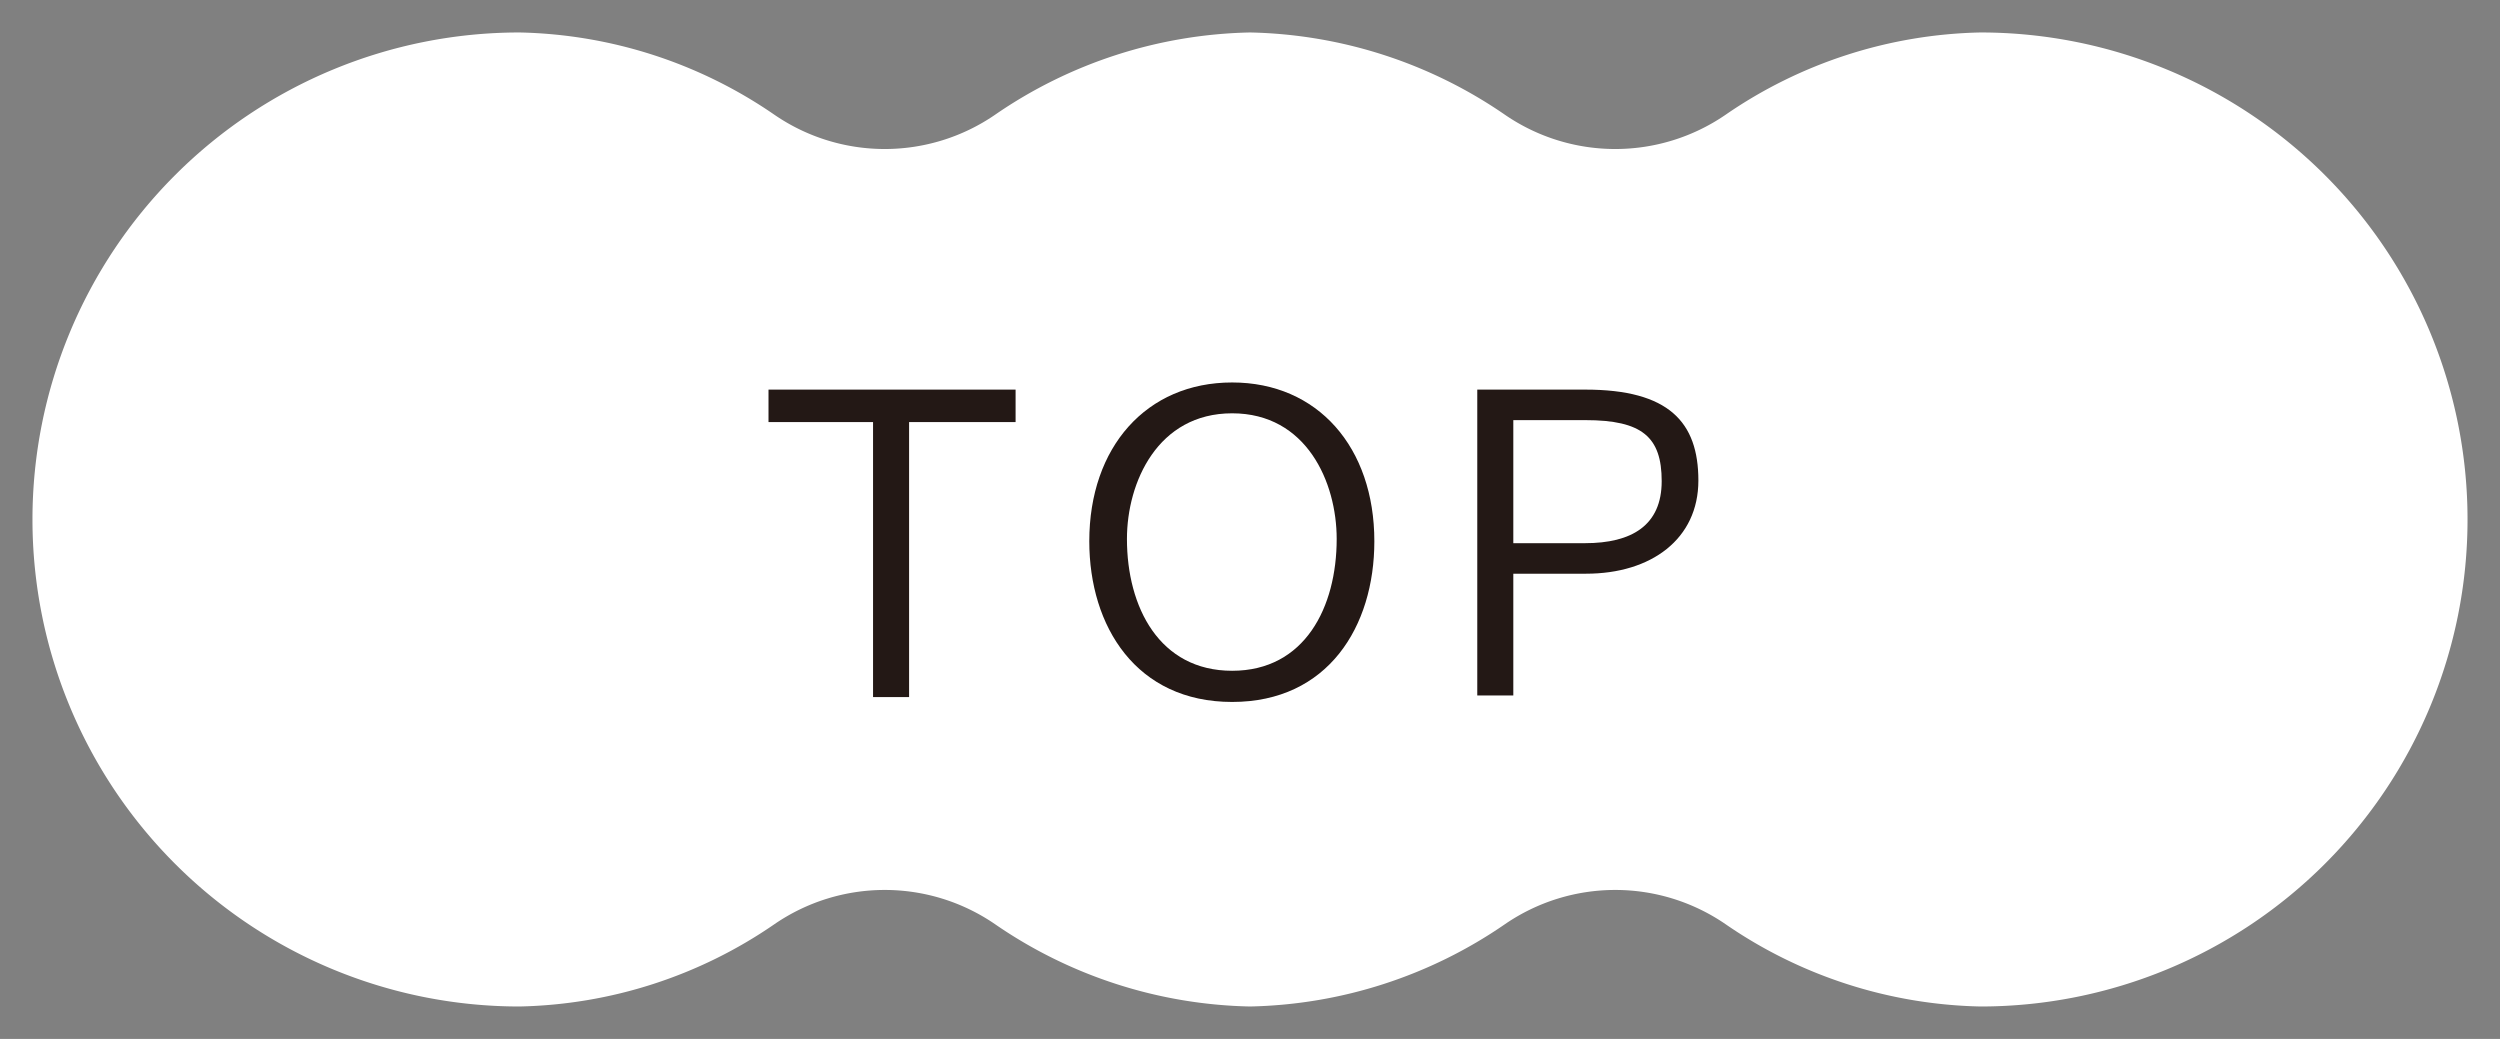
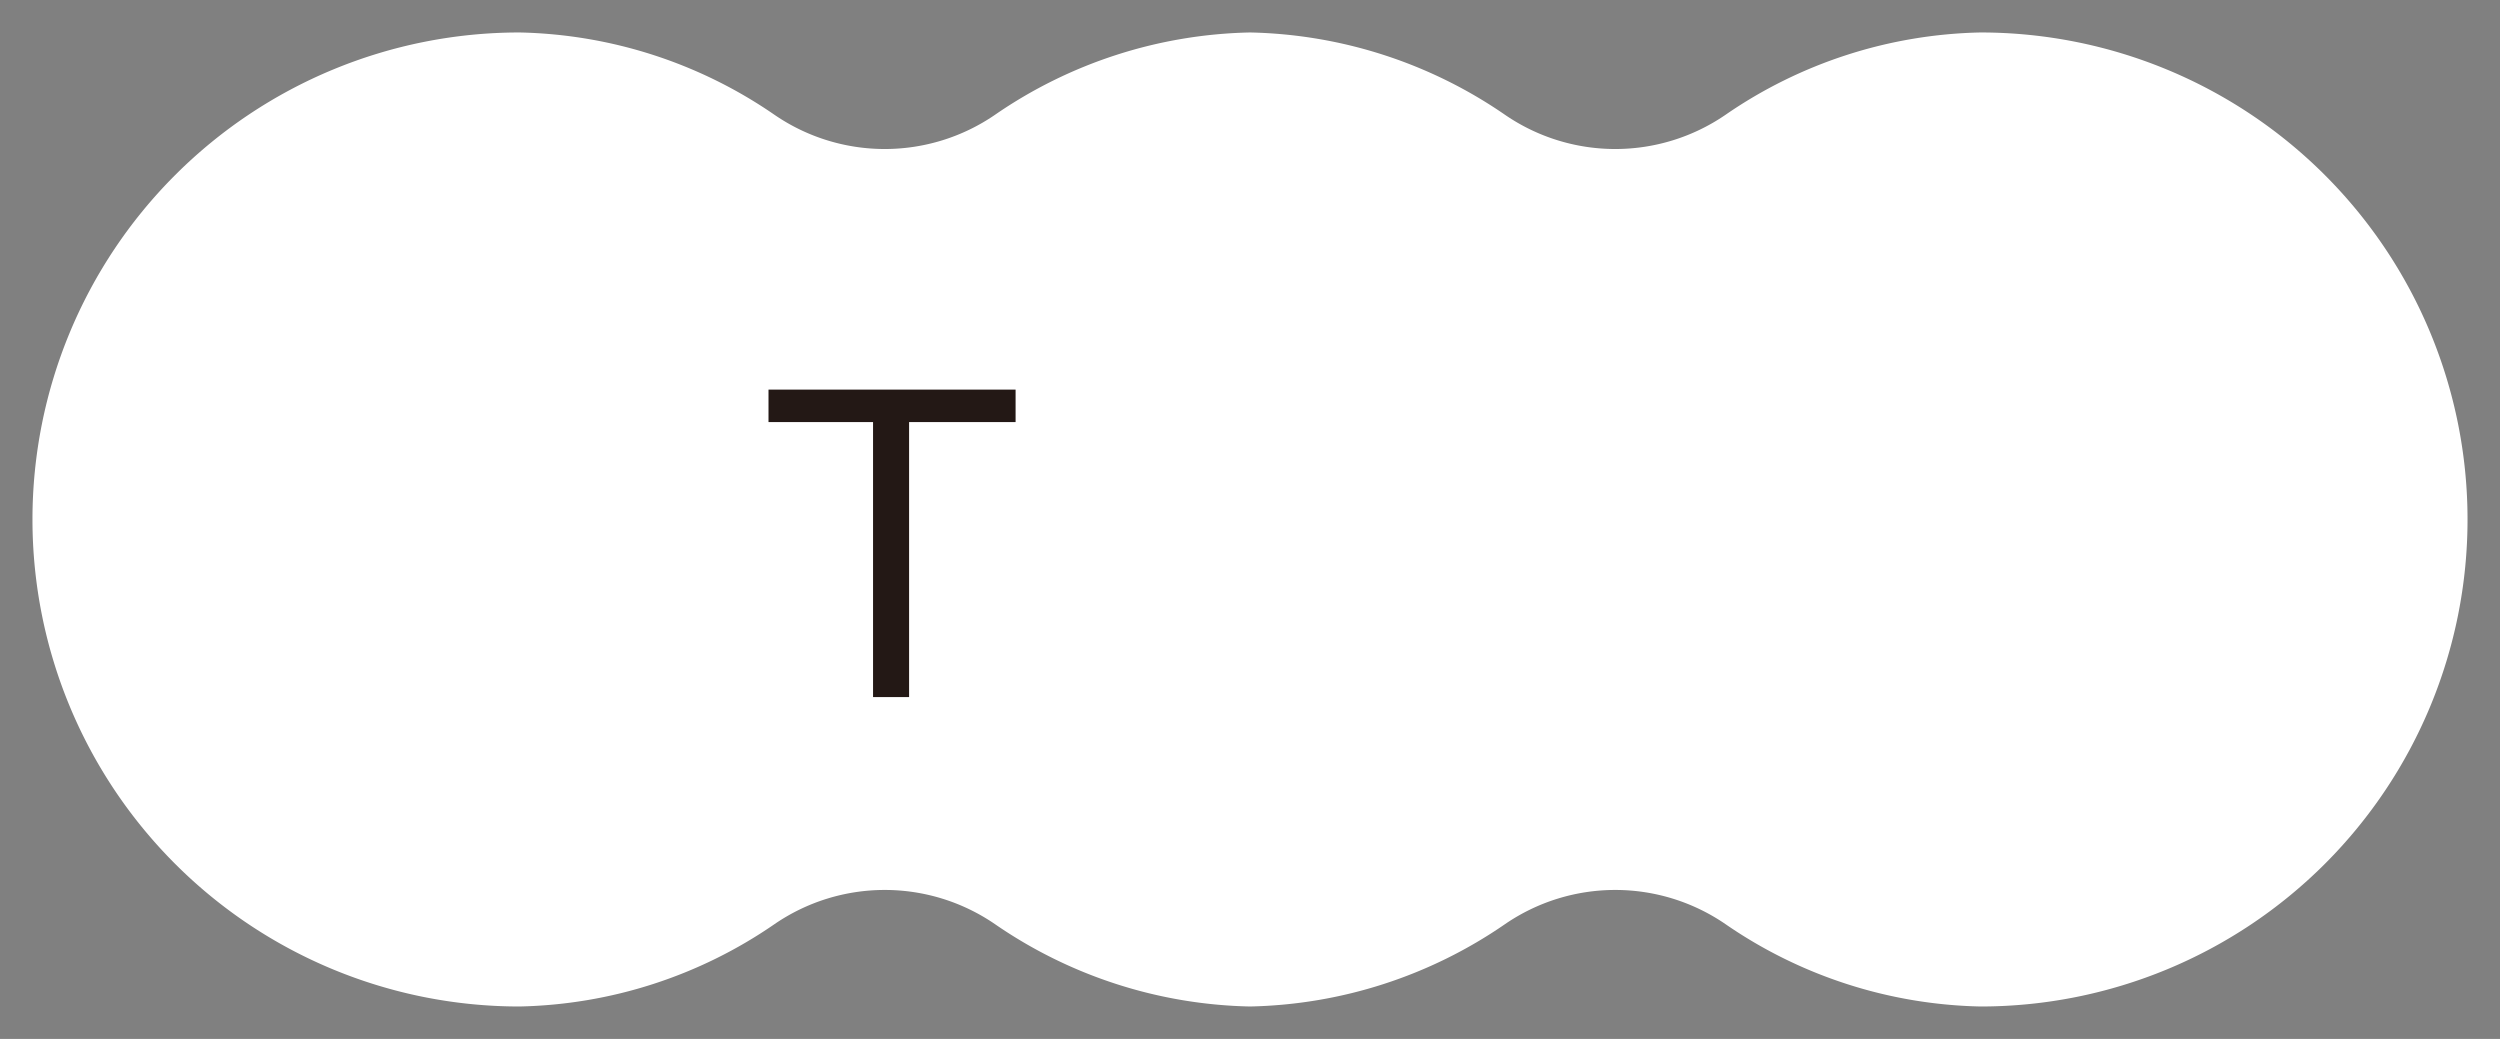
<svg xmlns="http://www.w3.org/2000/svg" width="77" height="32" viewBox="0 0 77 32">
  <rect x="0" y="0" width="77" height="32" fill="#808080" stroke="none" />
  <defs>
    <style>.a{fill:#fff;}.b{fill:#231815;}</style>
  </defs>
  <title>navi01_off</title>
  <path class="a" d="M61,1a14.34,14.34,0,0,0-7.86,2.54,6,6,0,0,1-6.78,0A14.34,14.34,0,0,0,38.5,1a14.34,14.34,0,0,0-7.86,2.54,6,6,0,0,1-6.78,0A14.34,14.34,0,0,0,16,1a15,15,0,0,0,0,30,14.34,14.34,0,0,0,7.86-2.54,6,6,0,0,1,6.78,0A14.34,14.34,0,0,0,38.5,31a14.34,14.34,0,0,0,7.86-2.54,6,6,0,0,1,6.78,0A14.34,14.34,0,0,0,61,31,15,15,0,0,0,61,1Z" />
  <path class="b" d="M26.89,13H23.67V12h7.61V13H28v8.47H26.89Z" />
-   <path class="b" d="M33.55,16.67c0-2.9,1.76-4.89,4.4-4.89s4.38,2,4.38,4.89c0,2.63-1.43,4.95-4.38,4.95S33.55,19.3,33.55,16.67Zm7.62-.07c0-1.75-.93-3.87-3.22-3.87s-3.24,2.12-3.24,3.87c0,2.1,1,4.06,3.24,4.06S41.17,18.7,41.17,16.6Z" />
-   <path class="b" d="M45.5,12h3.33c2.57,0,3.48,1,3.48,2.8s-1.45,2.87-3.46,2.87H46.61v3.75H45.5Zm3.32,4.73c1.44,0,2.36-.55,2.36-1.91s-.6-1.88-2.35-1.88H46.61v3.79Z" />
</svg>